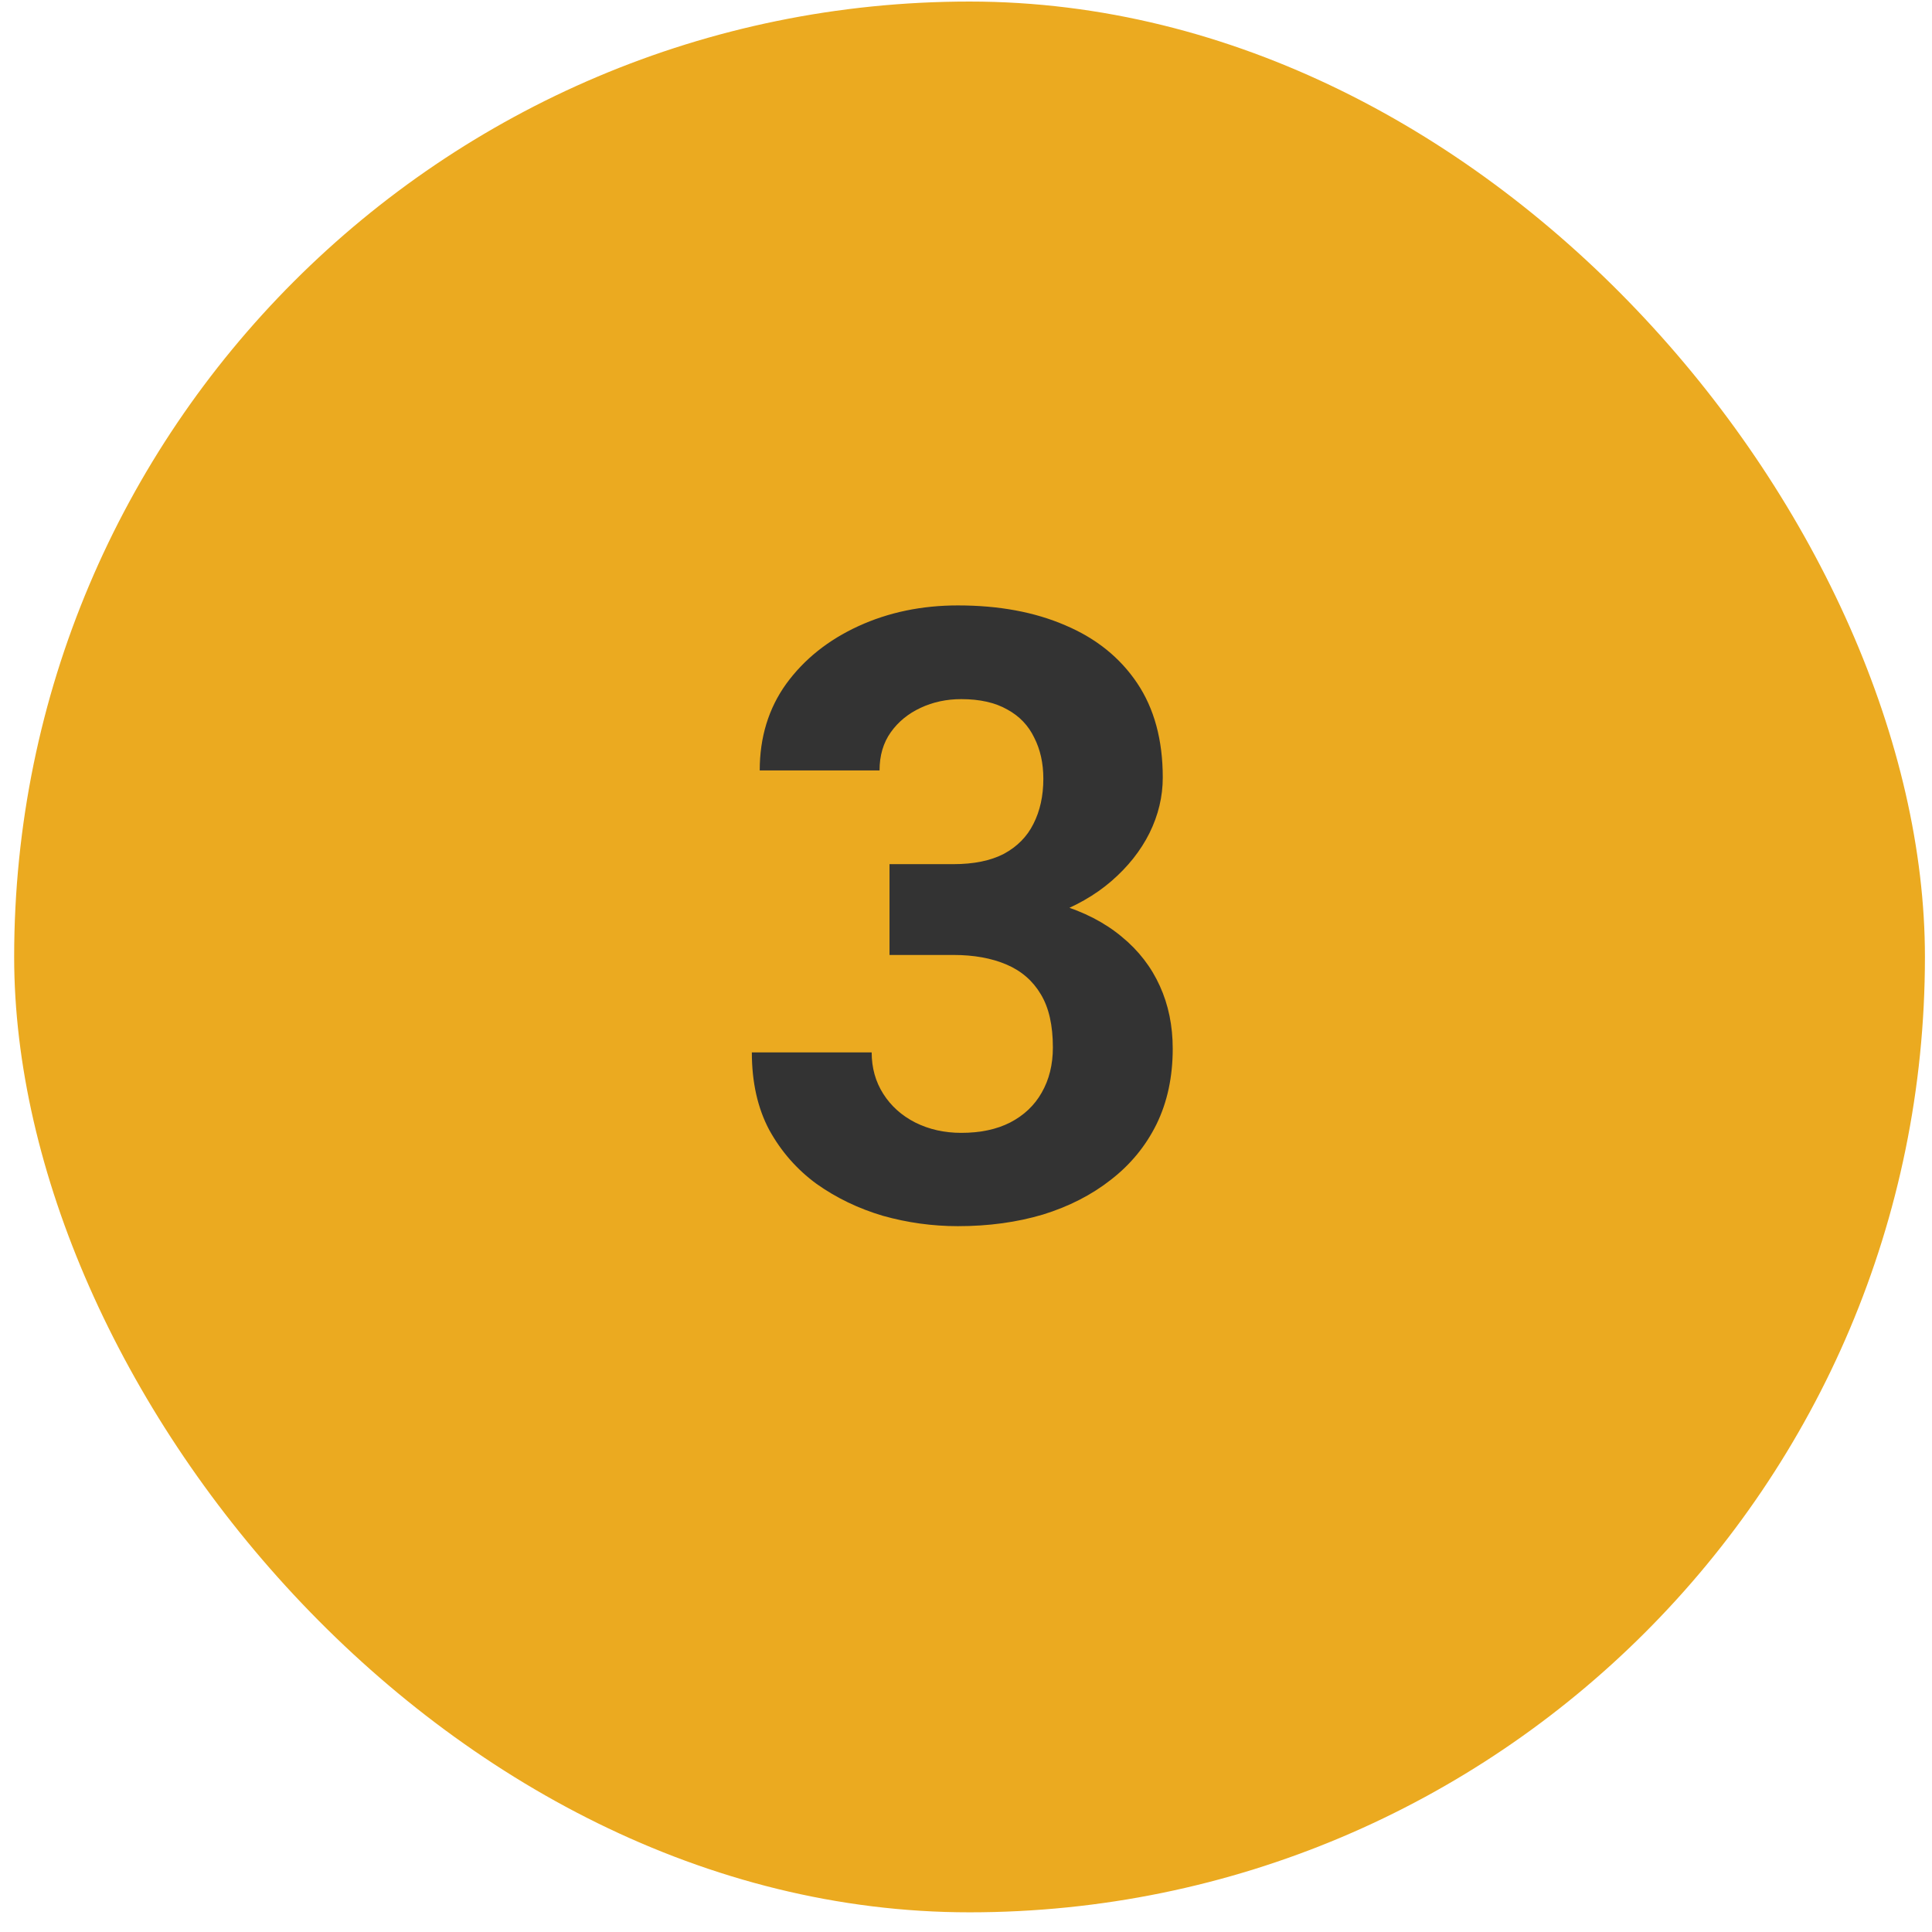
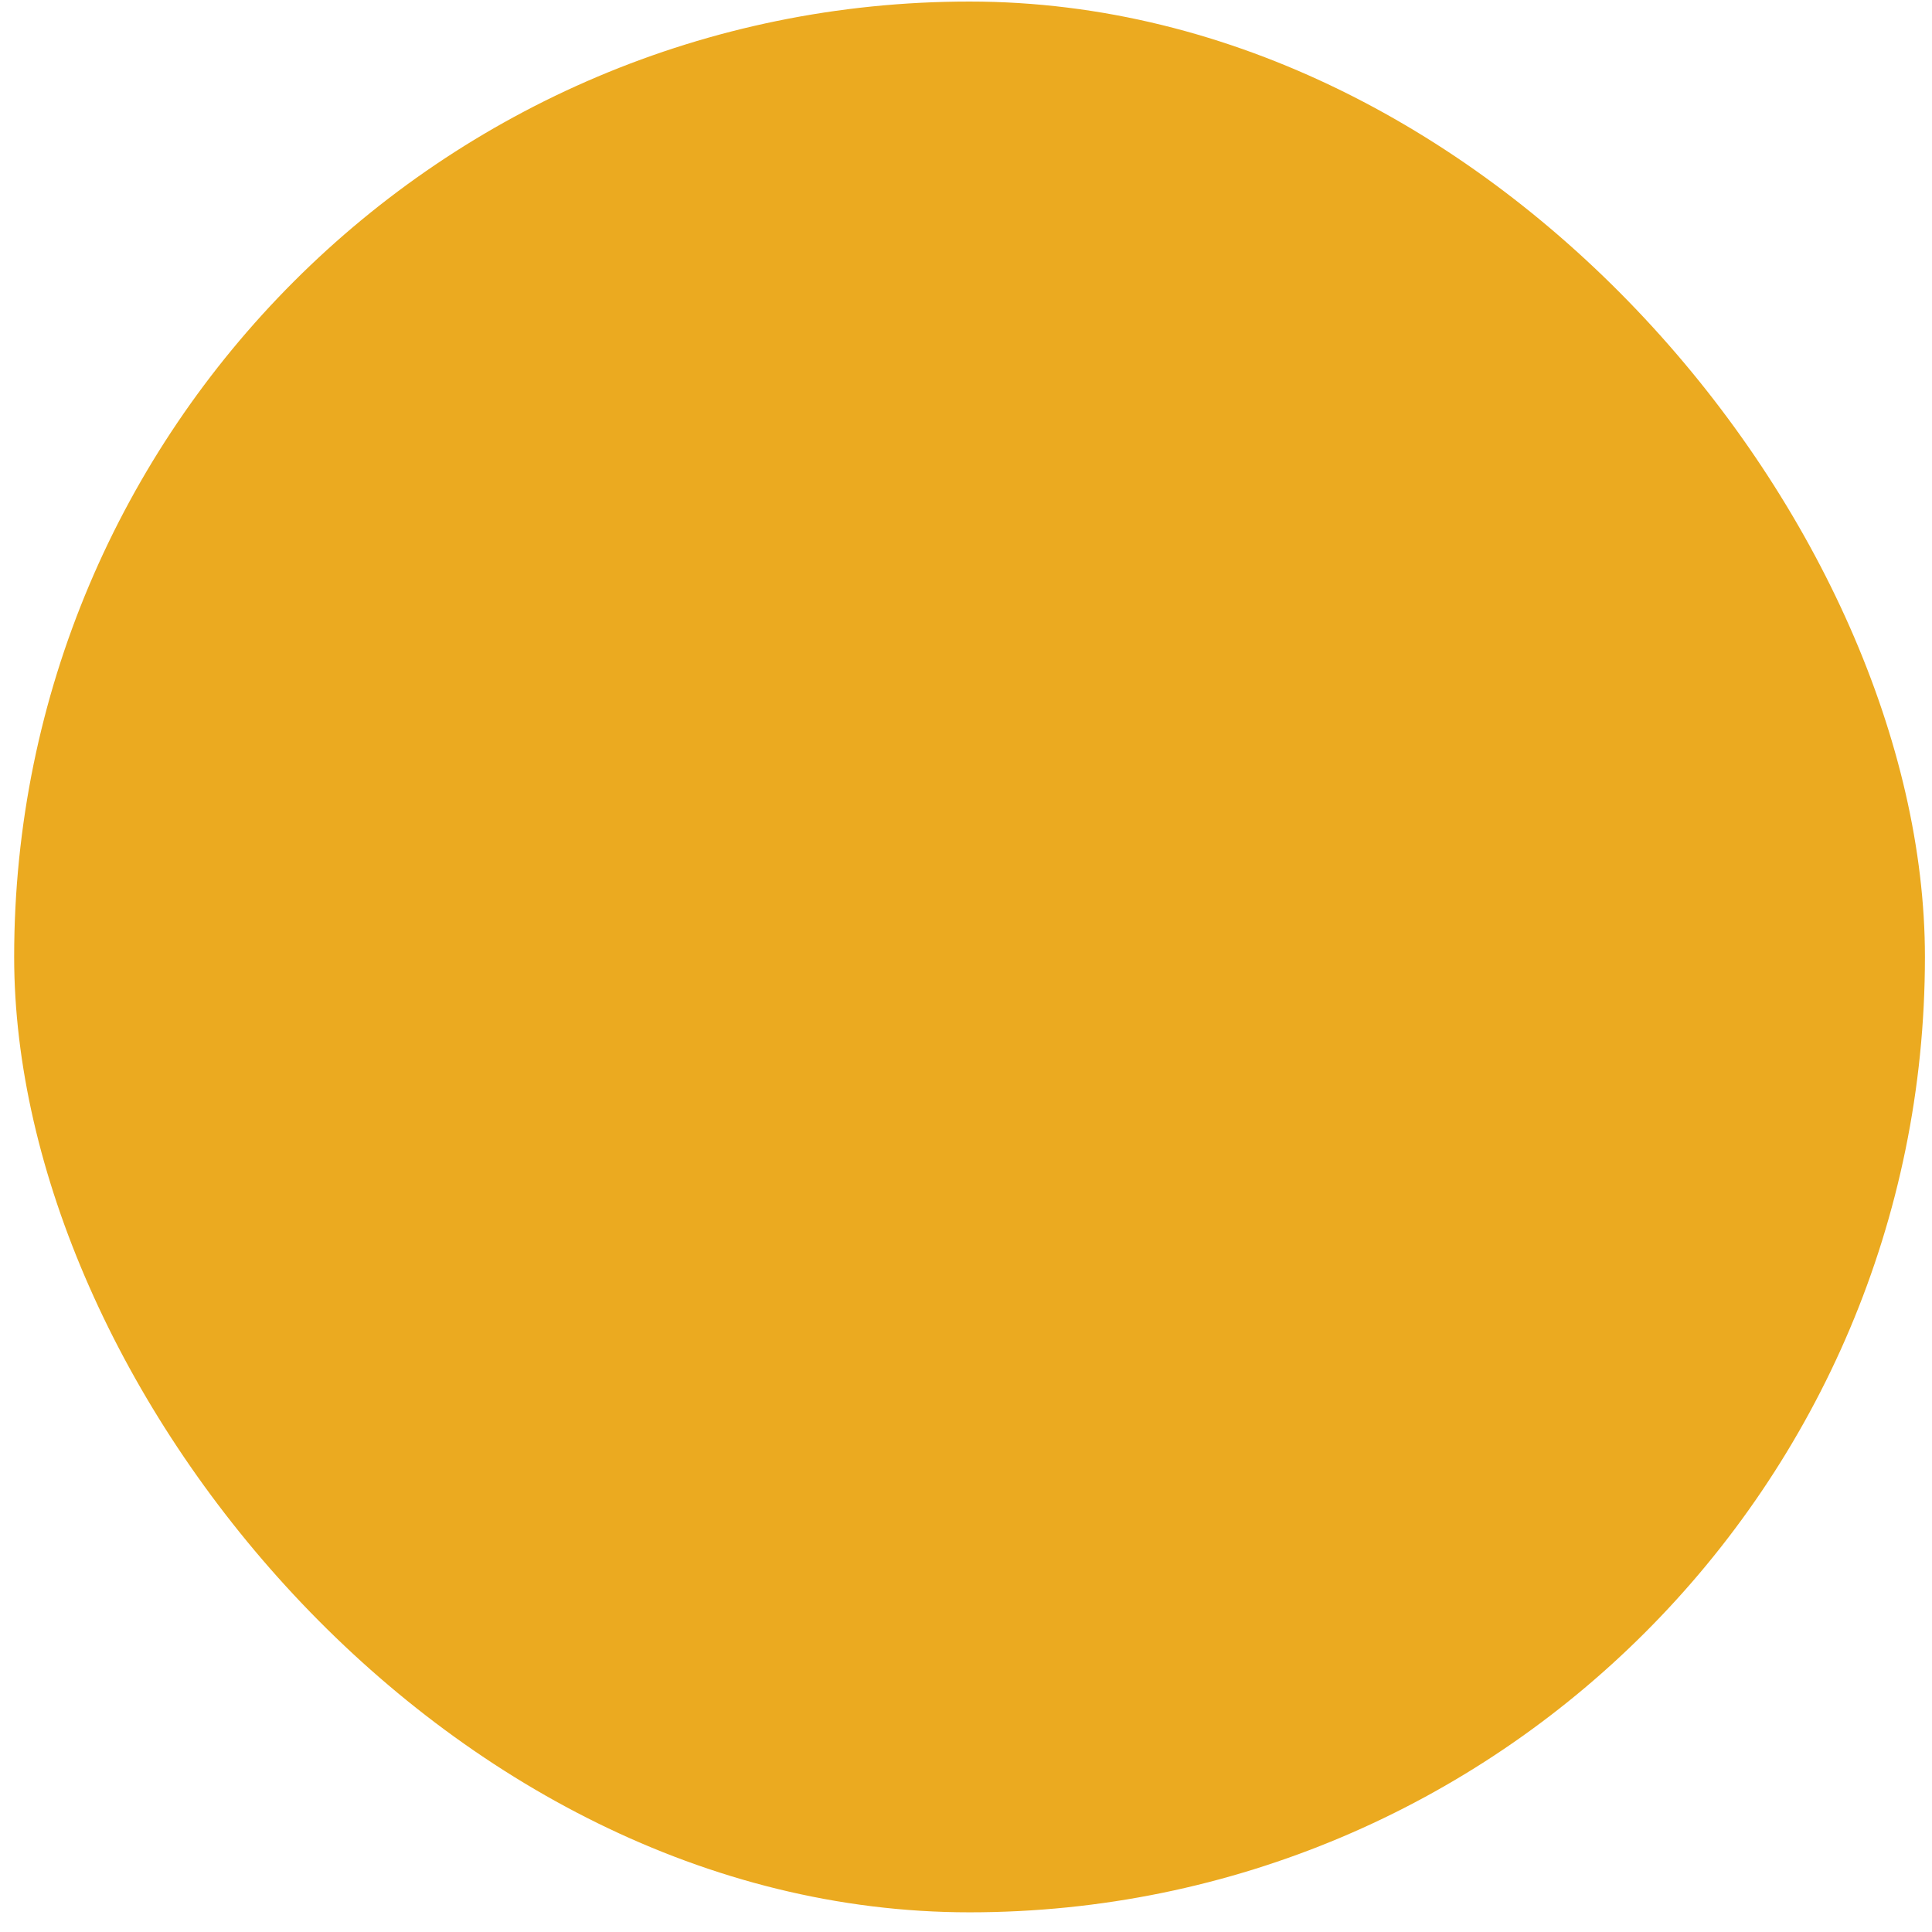
<svg xmlns="http://www.w3.org/2000/svg" width="91" height="91" viewBox="0 0 91 91" fill="none">
  <rect x="0.667" y="0.073" width="90" height="90" rx="45" fill="#EBAA20" />
-   <path d="M41.897 40.703H44.905C45.868 40.703 46.663 40.54 47.288 40.215C47.913 39.876 48.375 39.408 48.674 38.809C48.987 38.197 49.143 37.487 49.143 36.68C49.143 35.95 49 35.306 48.714 34.746C48.44 34.173 48.017 33.73 47.444 33.418C46.871 33.092 46.148 32.93 45.276 32.93C44.586 32.93 43.948 33.066 43.362 33.34C42.776 33.613 42.307 33.997 41.956 34.492C41.604 34.987 41.428 35.586 41.428 36.289H35.784C35.784 34.727 36.2 33.366 37.034 32.207C37.88 31.048 39.013 30.143 40.432 29.492C41.852 28.841 43.414 28.516 45.12 28.516C47.047 28.516 48.733 28.828 50.178 29.453C51.624 30.065 52.75 30.97 53.557 32.168C54.364 33.366 54.768 34.85 54.768 36.621C54.768 37.52 54.56 38.392 54.143 39.238C53.727 40.072 53.128 40.827 52.346 41.504C51.578 42.168 50.641 42.702 49.534 43.105C48.427 43.496 47.184 43.691 45.803 43.691H41.897V40.703ZM41.897 44.98V42.07H45.803C47.353 42.07 48.714 42.246 49.885 42.598C51.057 42.949 52.04 43.457 52.835 44.121C53.629 44.772 54.228 45.547 54.632 46.445C55.035 47.331 55.237 48.314 55.237 49.395C55.237 50.723 54.983 51.908 54.475 52.949C53.967 53.978 53.251 54.85 52.327 55.566C51.415 56.283 50.348 56.829 49.124 57.207C47.9 57.572 46.565 57.754 45.12 57.754C43.922 57.754 42.743 57.591 41.585 57.266C40.439 56.927 39.397 56.426 38.46 55.762C37.535 55.085 36.793 54.238 36.233 53.223C35.686 52.194 35.413 50.977 35.413 49.57H41.057C41.057 50.3 41.239 50.95 41.604 51.523C41.969 52.096 42.47 52.546 43.108 52.871C43.759 53.197 44.482 53.359 45.276 53.359C46.174 53.359 46.943 53.197 47.581 52.871C48.232 52.533 48.727 52.064 49.065 51.465C49.417 50.853 49.592 50.143 49.592 49.336C49.592 48.294 49.404 47.461 49.026 46.836C48.648 46.198 48.108 45.729 47.405 45.43C46.702 45.13 45.868 44.98 44.905 44.98H41.897Z" fill="#333333" />
</svg>